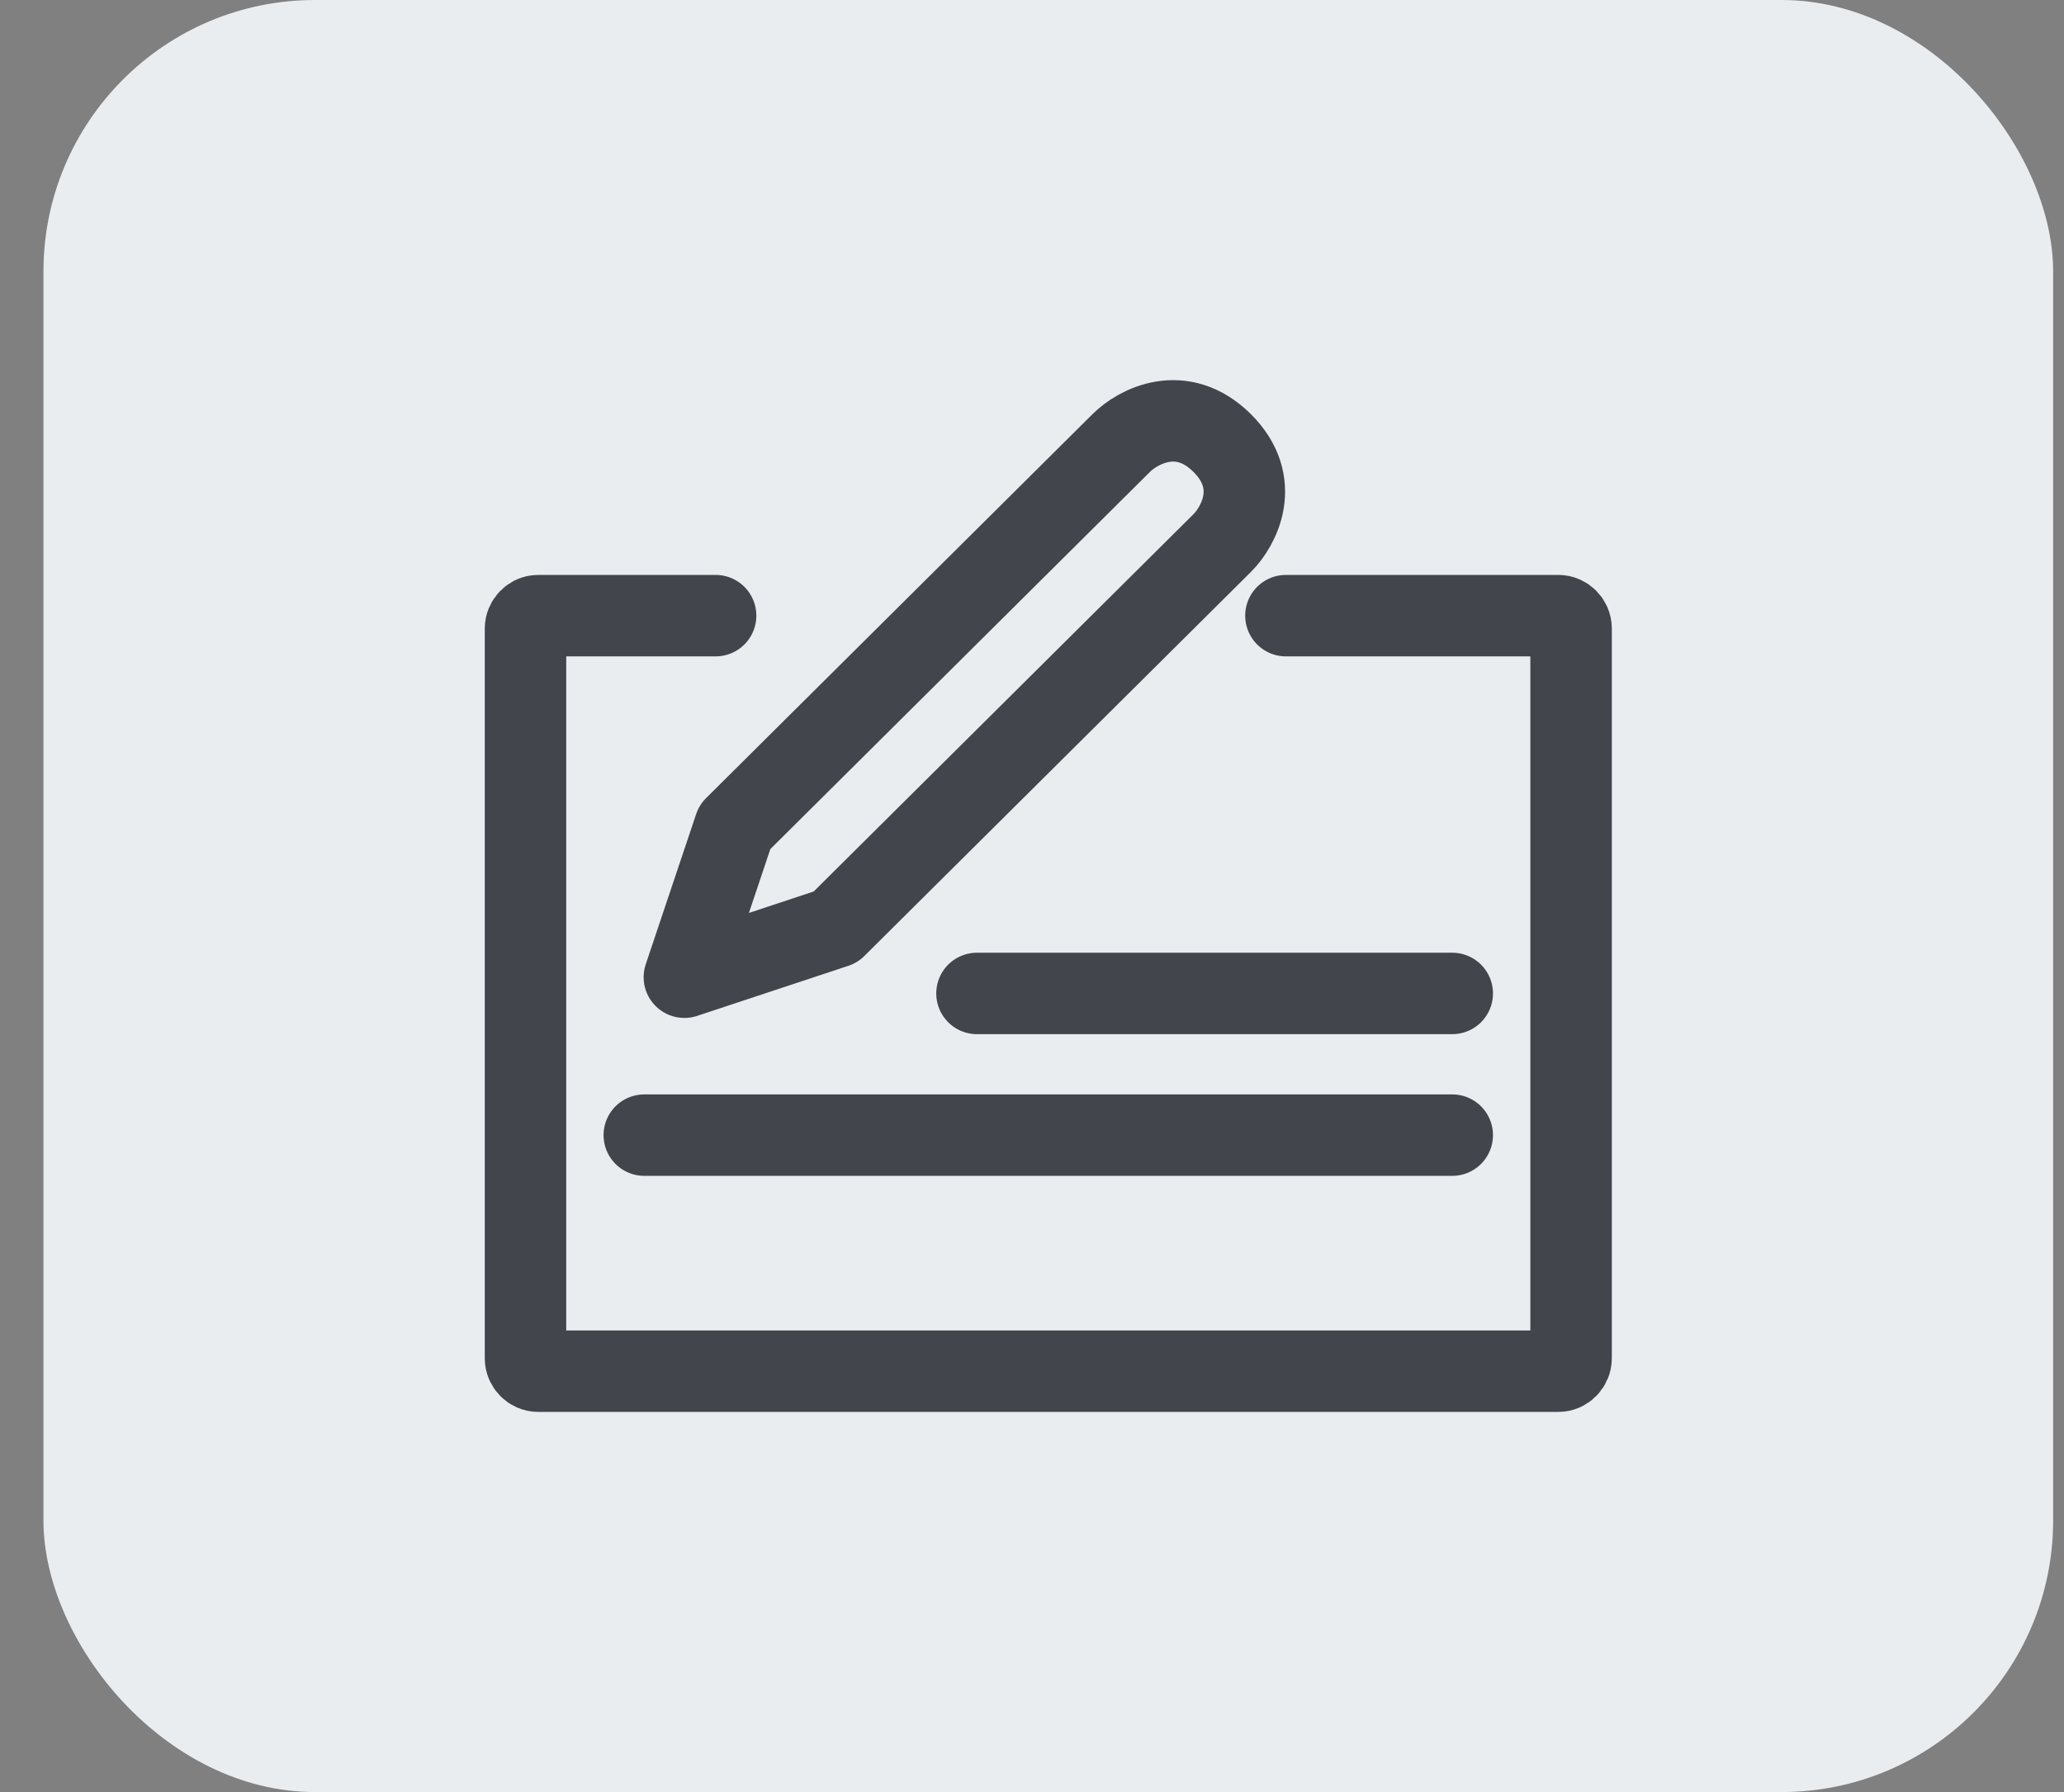
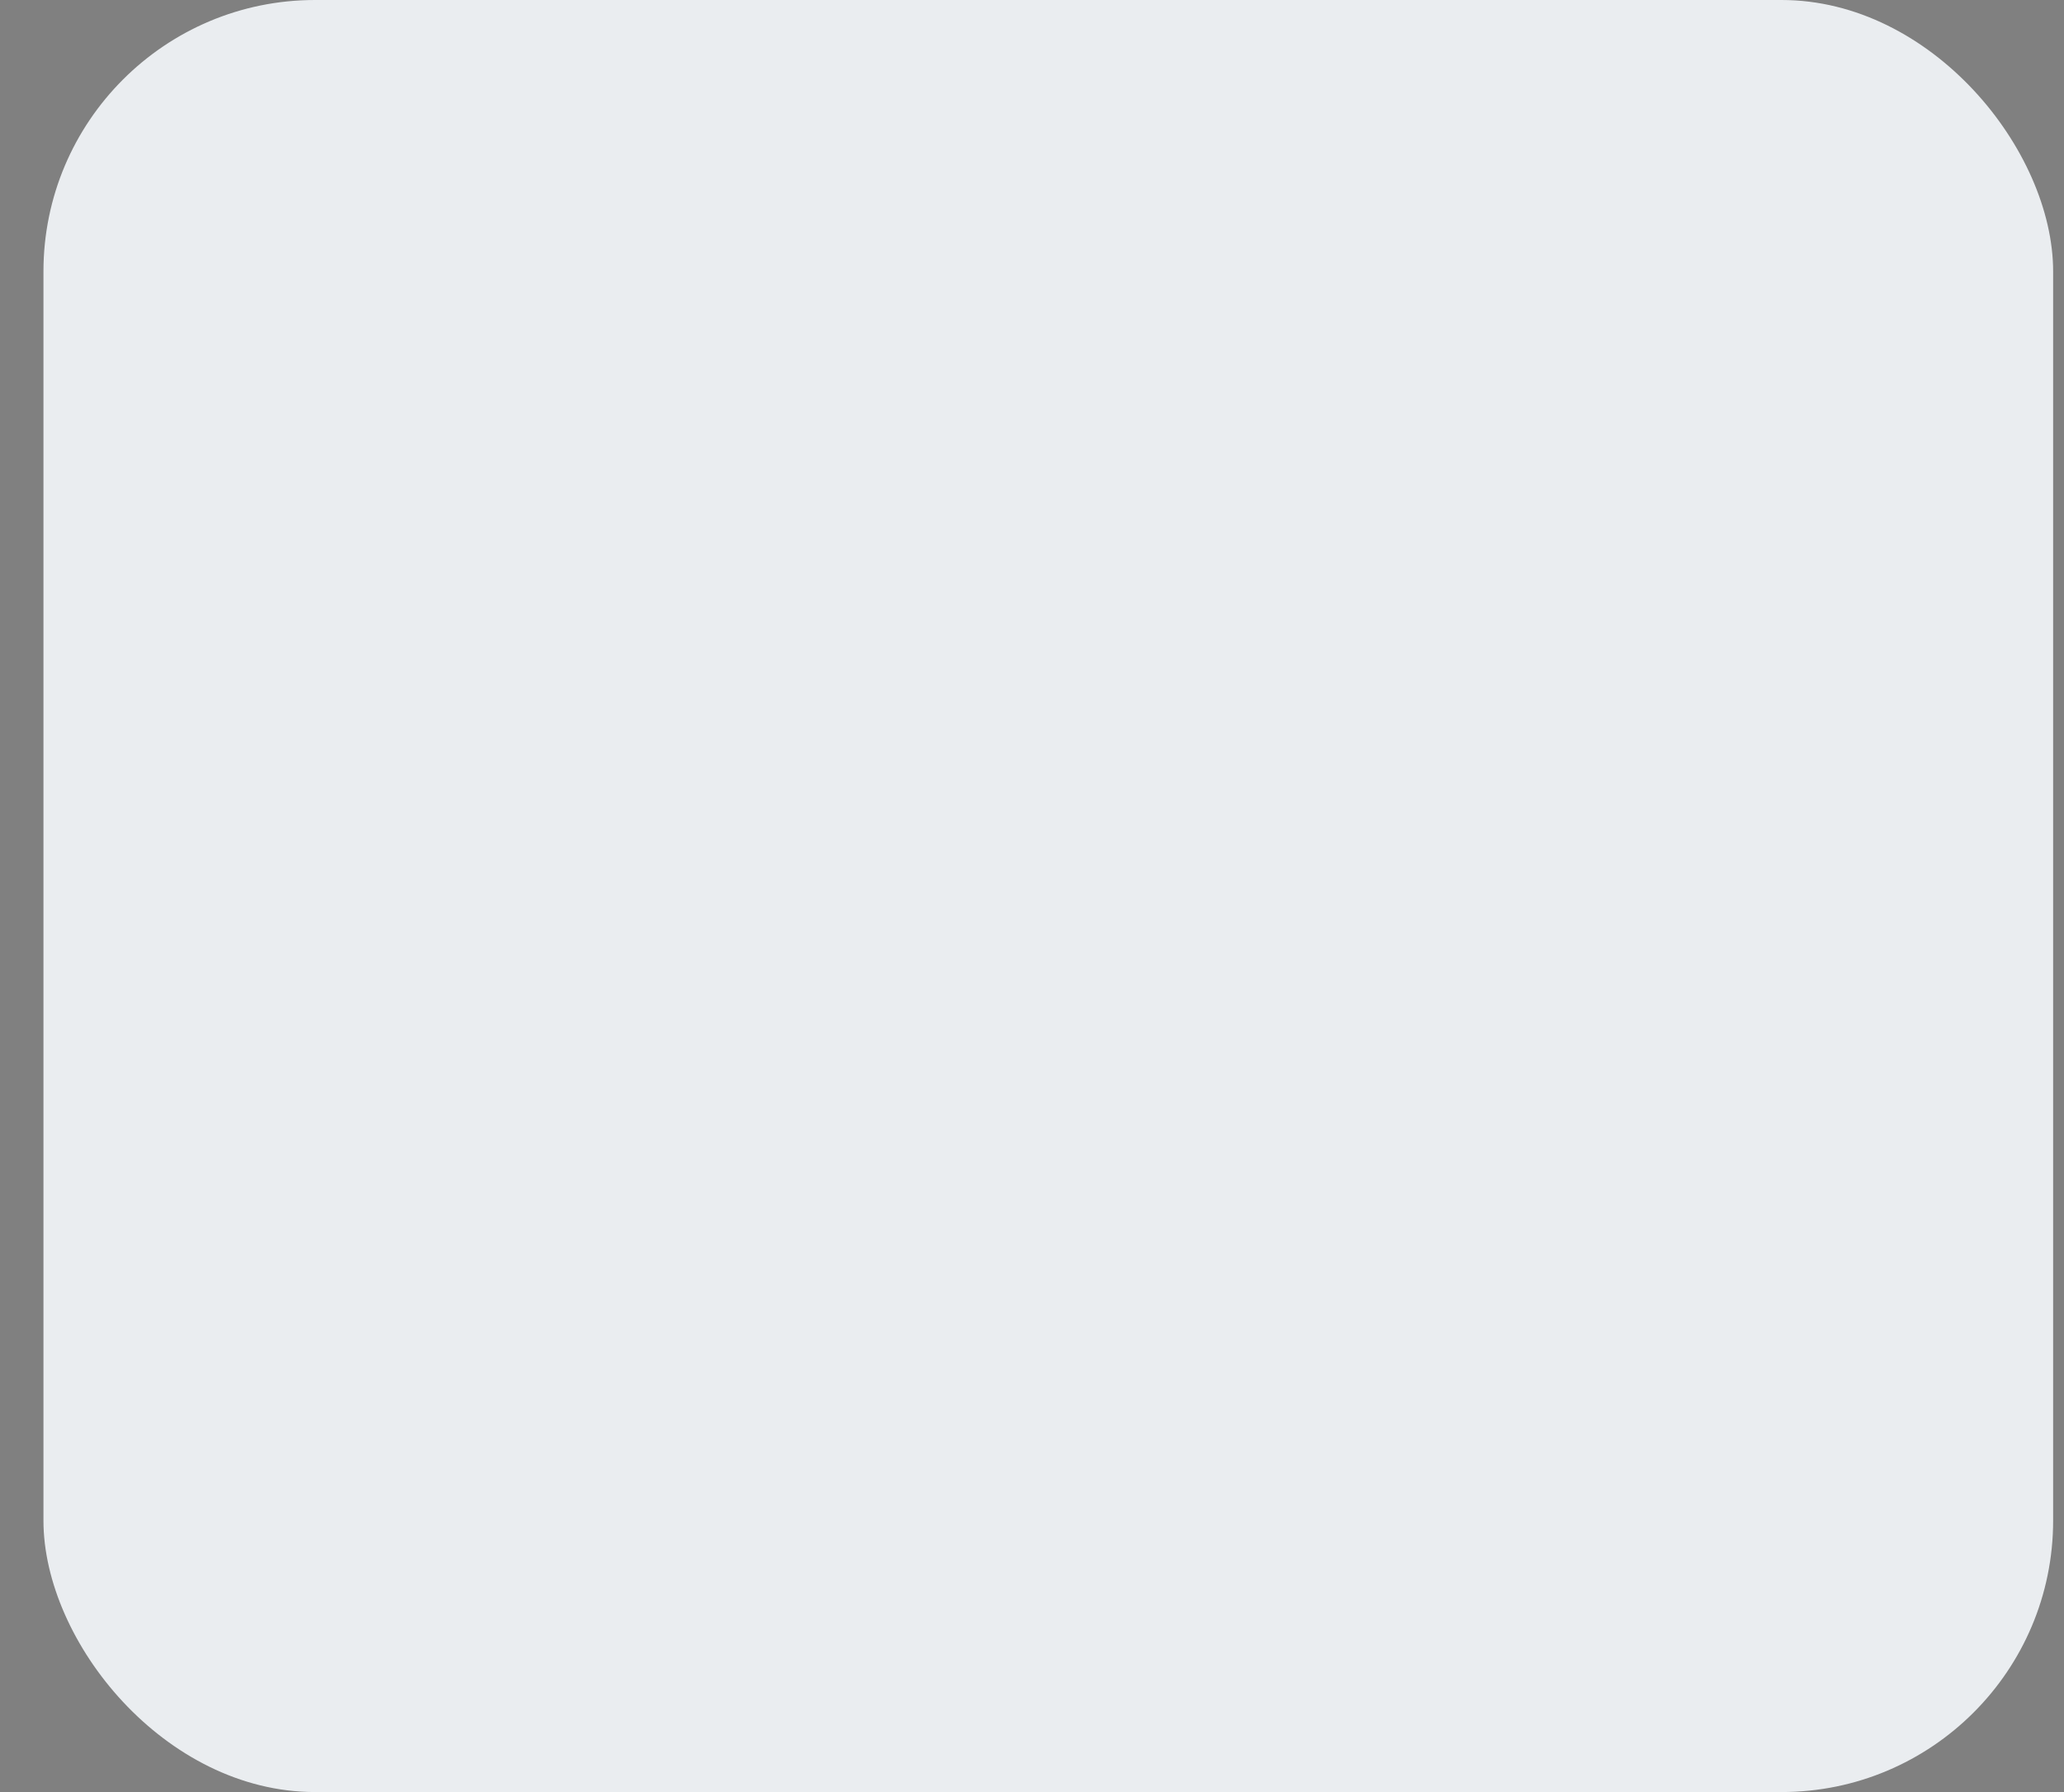
<svg xmlns="http://www.w3.org/2000/svg" width="38" height="33" viewBox="0 0 38 33" fill="none">
  <rect x="0" y="0" width="38" height="33" fill="#808080" stroke="none" />
  <rect x="0.8" width="37" height="33" rx="5" fill="#EAEDF0" />
-   <path d="M13.175 11.337H9.908C9.782 11.337 9.675 11.446 9.675 11.574V25.013C9.675 25.141 9.782 25.25 9.908 25.25H28.692C28.818 25.25 28.925 25.141 28.925 25.013V11.574C28.925 11.446 28.818 11.337 28.692 11.337H23.675M26.737 18.294H17.987M26.737 20.903H11.862M12.6 17.995L15.384 17.073L22.5 10.002C22.809 9.695 23.242 8.895 22.5 8.157C21.757 7.42 20.953 7.85 20.644 8.157L13.528 15.229L12.6 17.995Z" stroke="#43454D" stroke-width="1.5" stroke-linecap="round" stroke-linejoin="round" />
</svg>